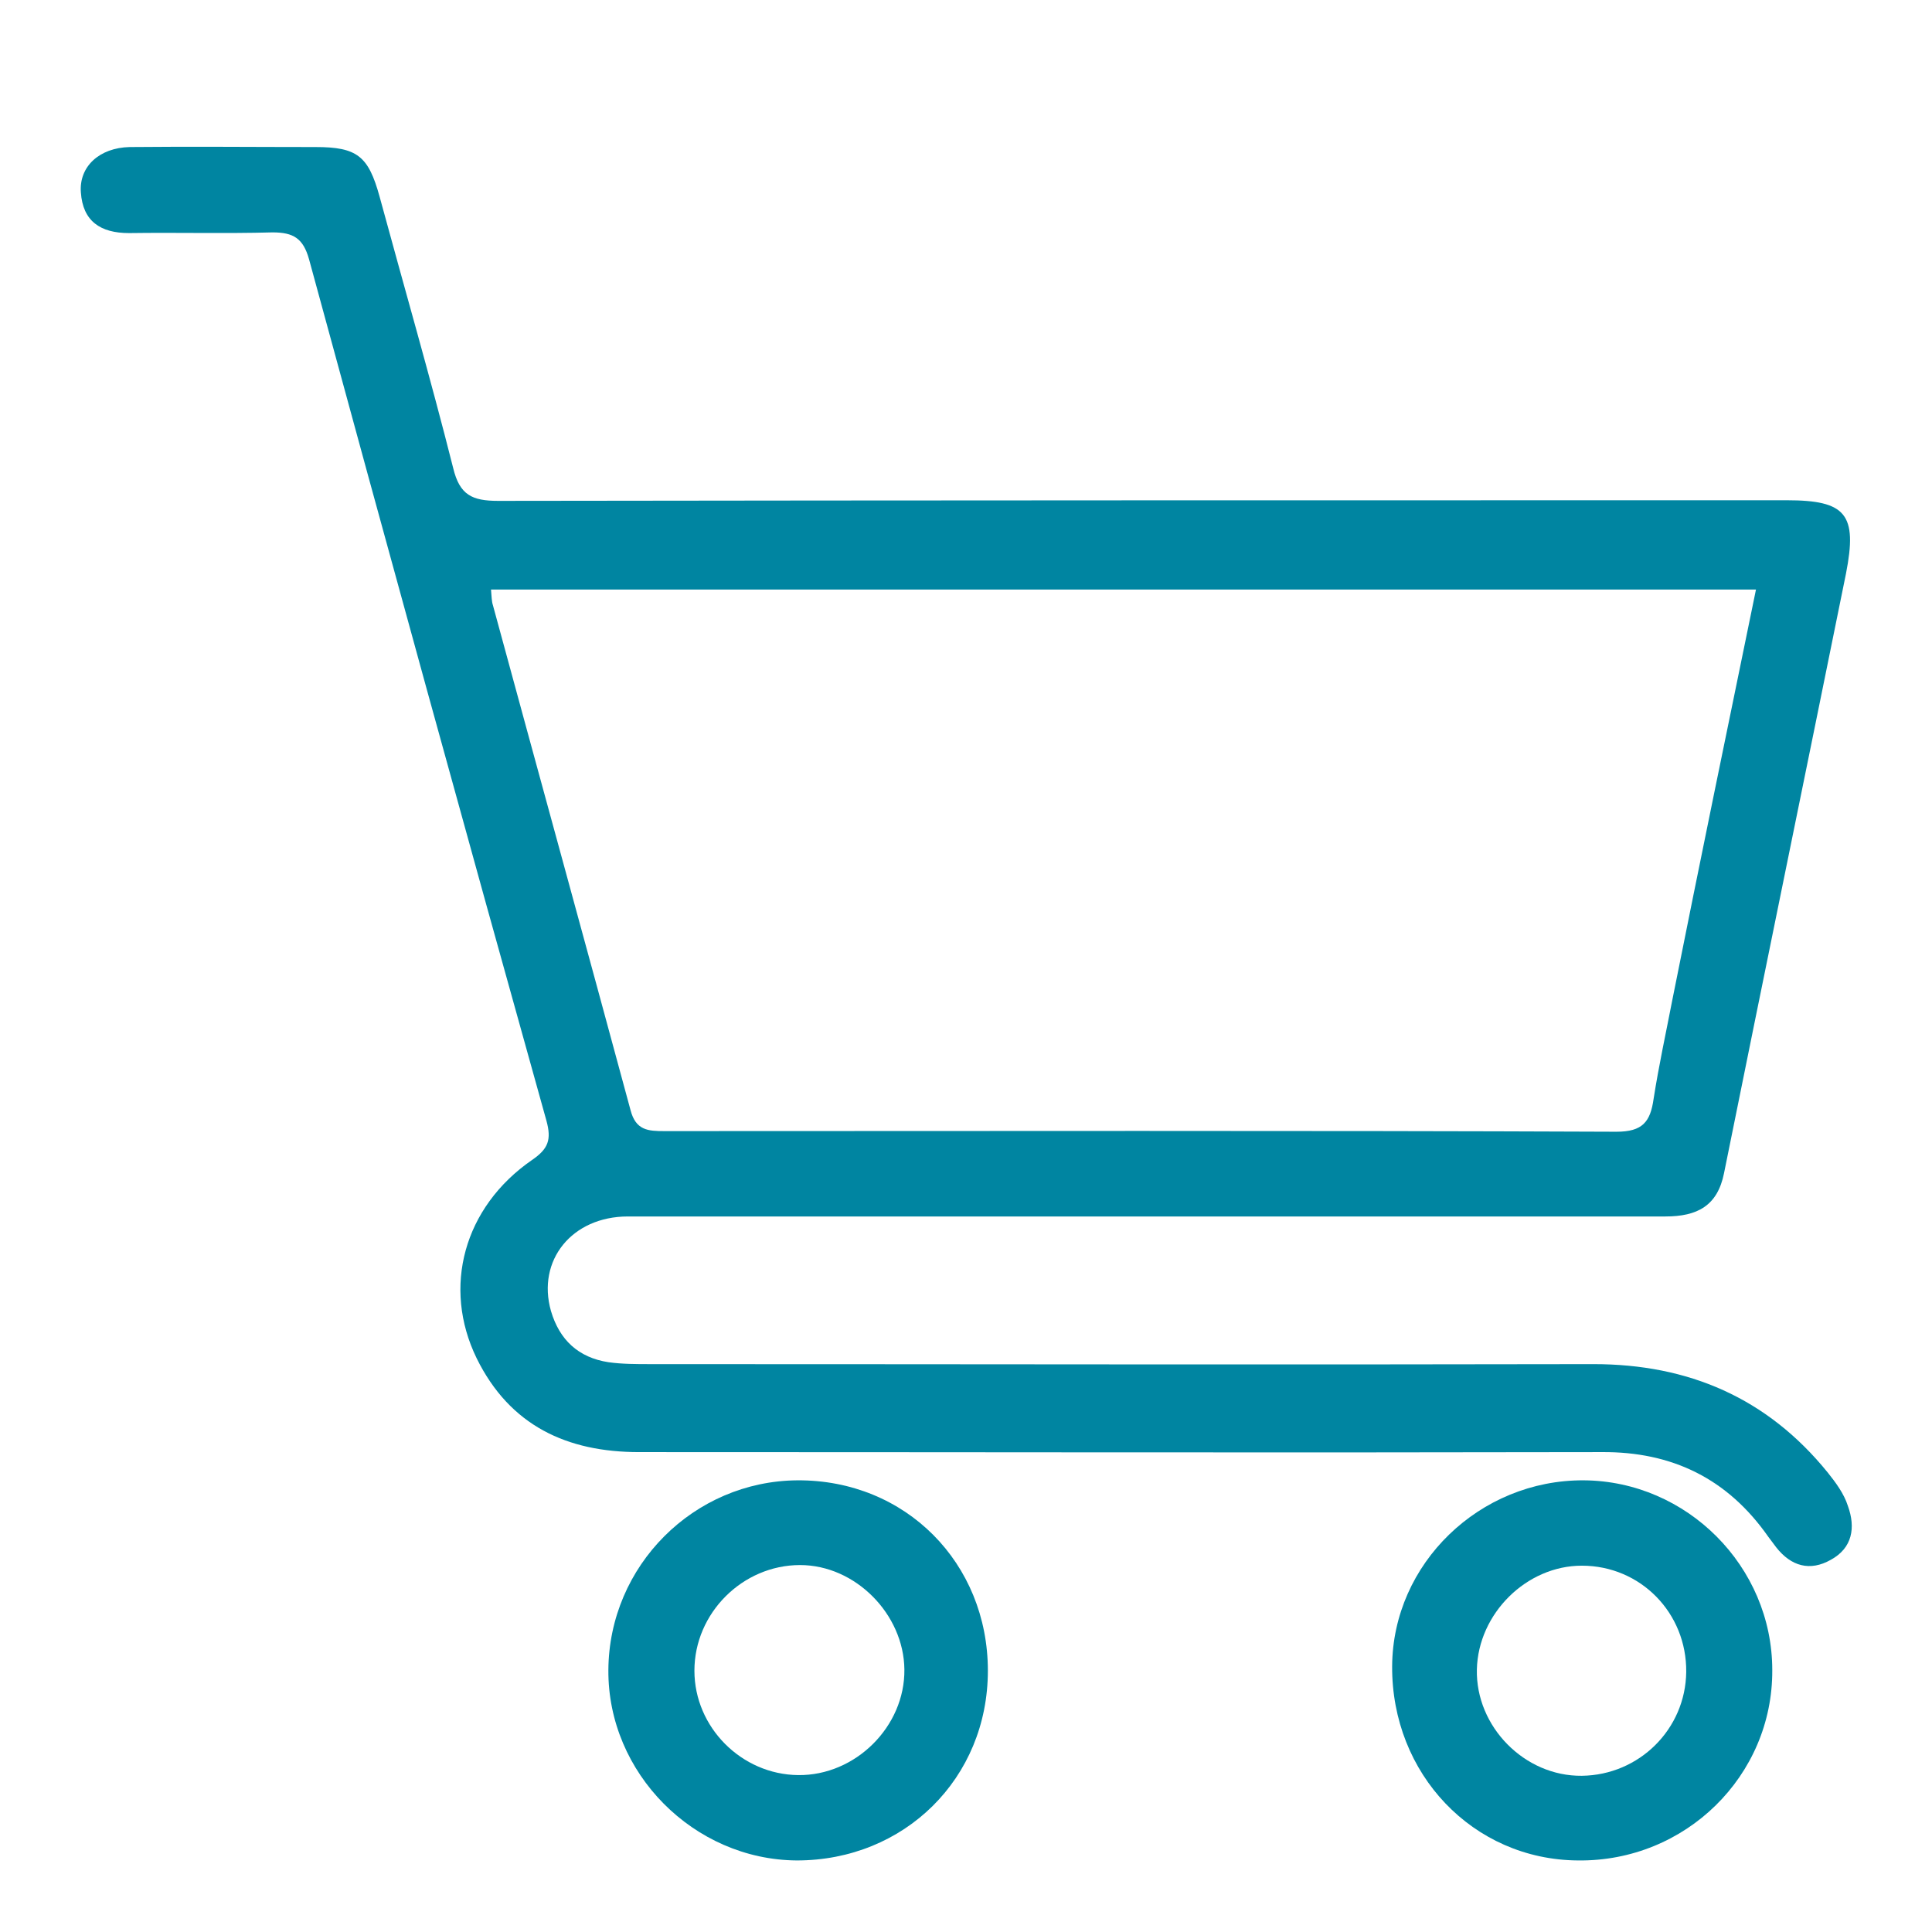
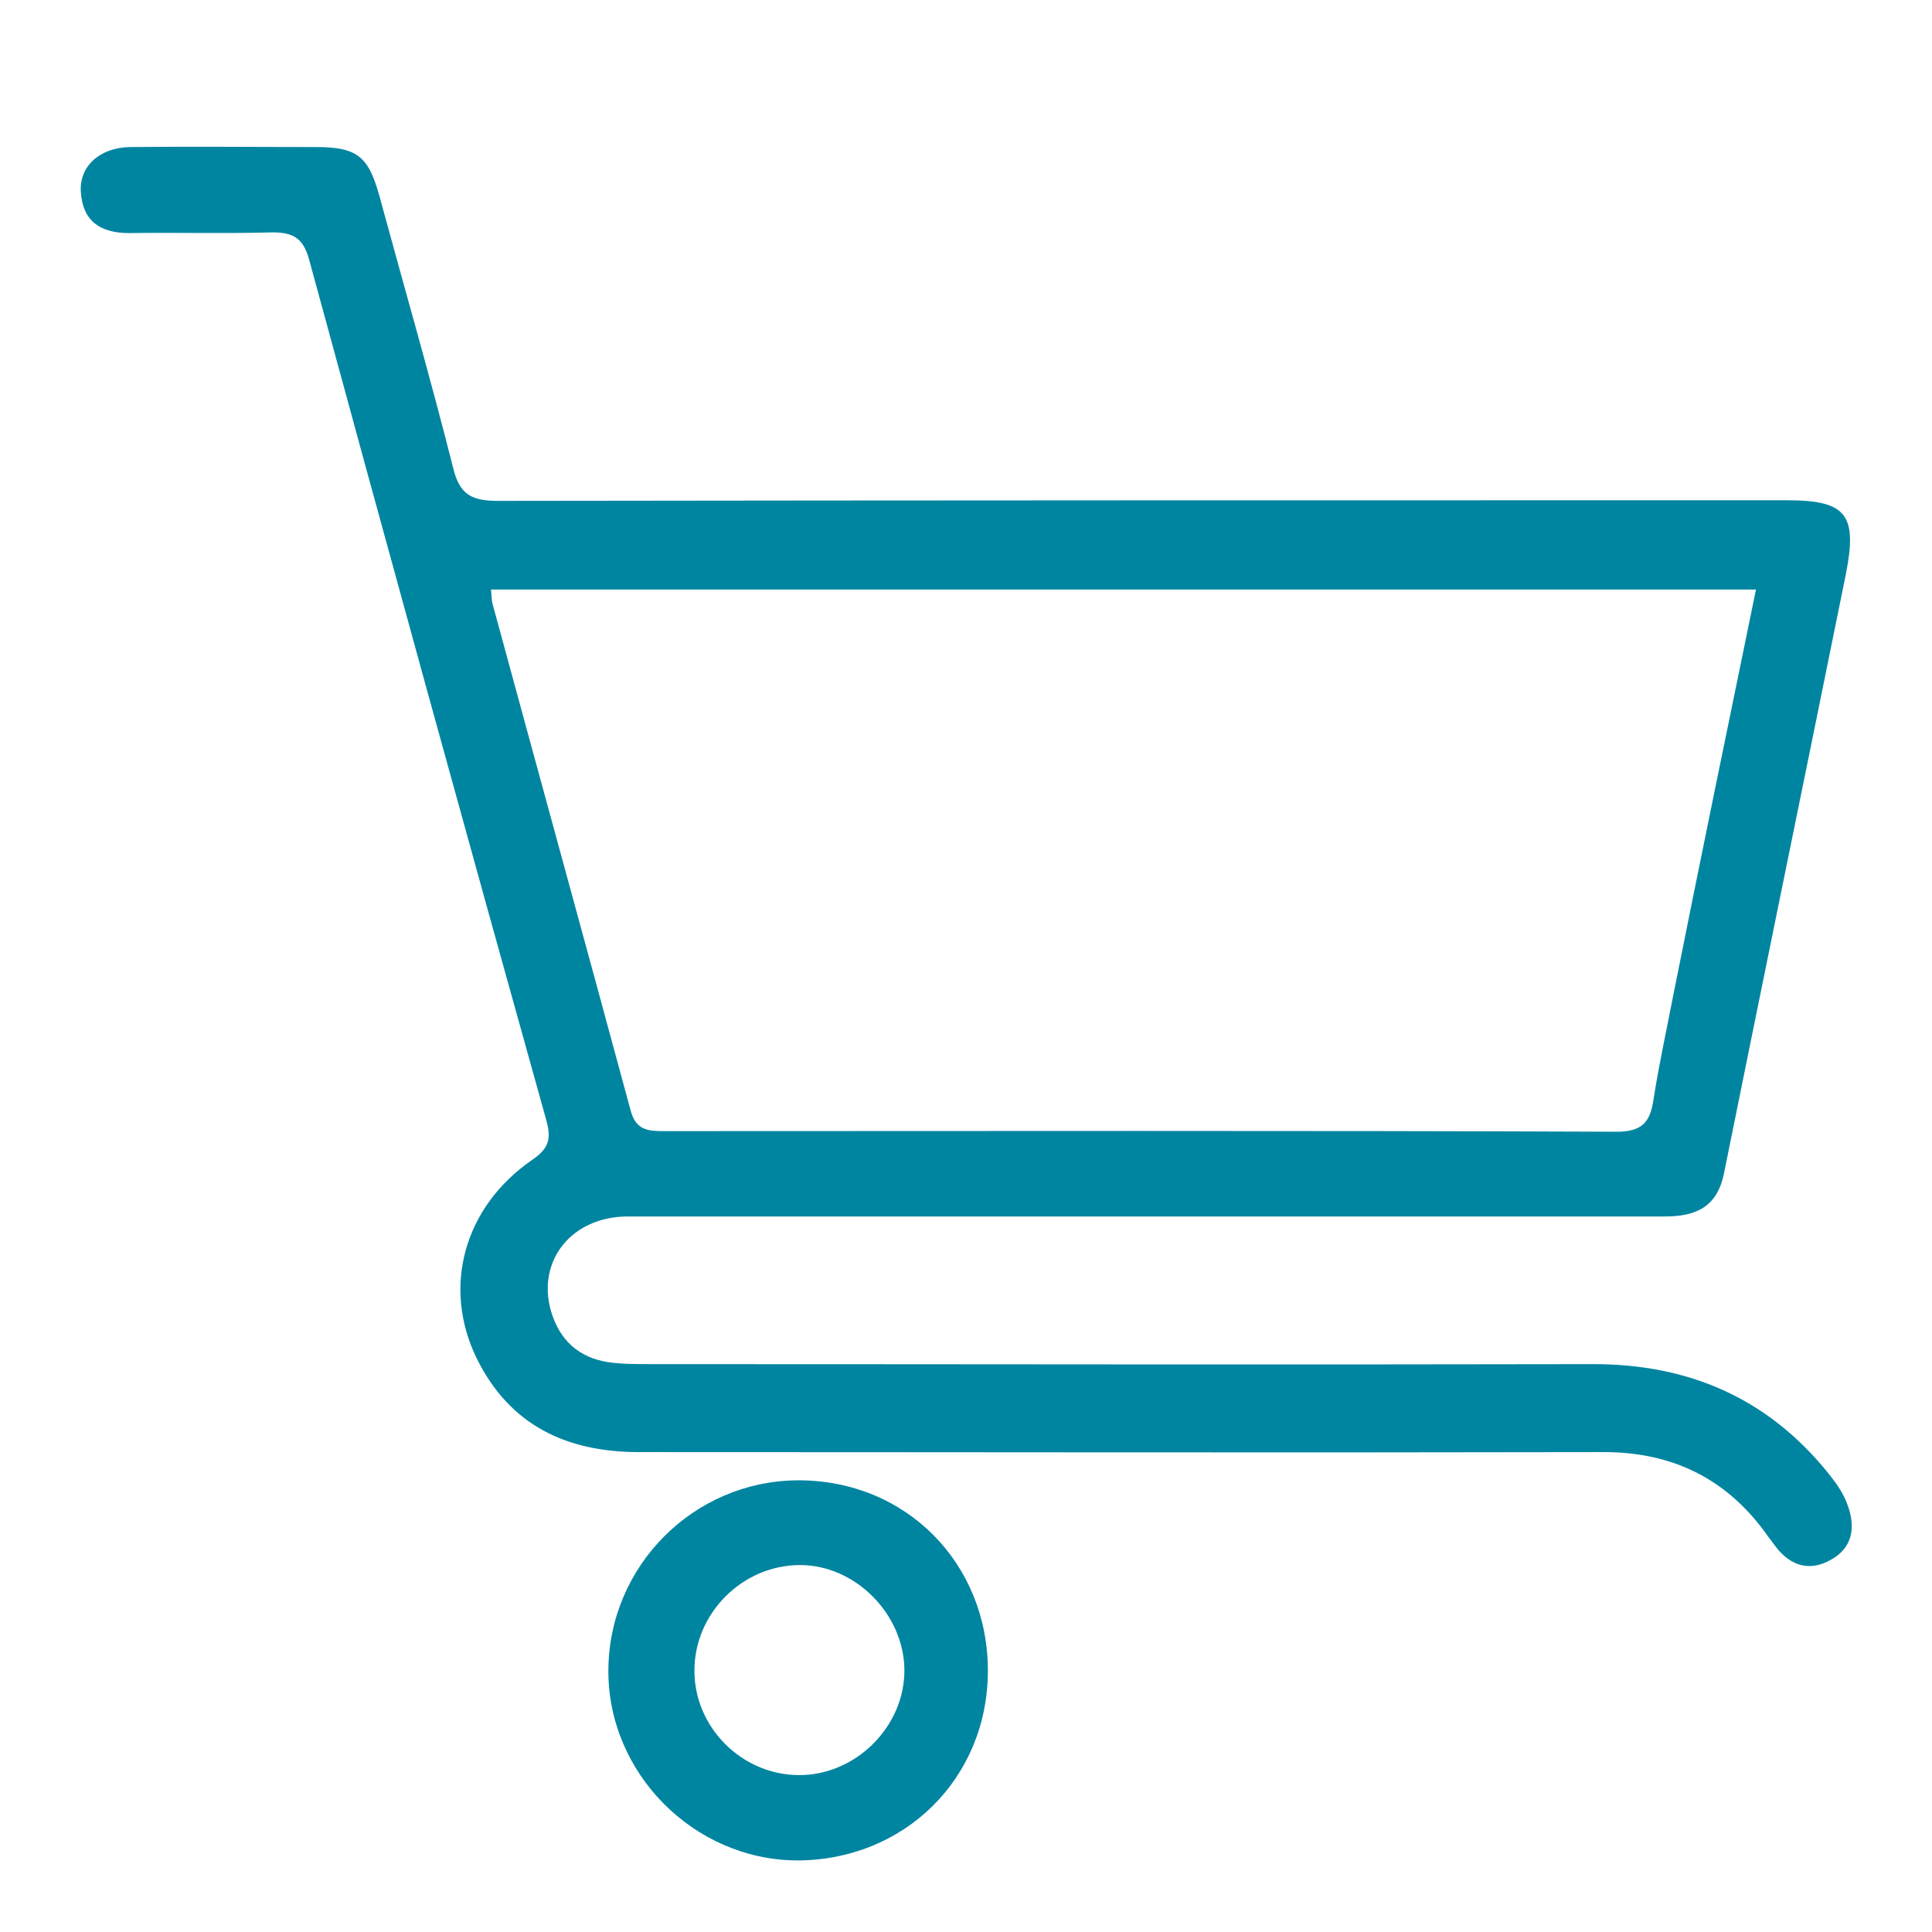
<svg xmlns="http://www.w3.org/2000/svg" width="28" height="28" viewBox="0 0 28 28" fill="none">
-   <path d="M16.613 17.63C14.109 17.63 11.604 17.63 9.1 17.63C8.288 17.63 7.777 18.267 7.985 19C8.108 19.418 8.382 19.675 8.817 19.742C9.015 19.77 9.223 19.77 9.431 19.77C13.986 19.77 18.541 19.78 23.096 19.77C24.466 19.77 25.609 20.256 26.488 21.34C26.602 21.483 26.724 21.645 26.781 21.825C26.895 22.139 26.847 22.434 26.535 22.605C26.233 22.777 25.959 22.701 25.742 22.425C25.704 22.377 25.666 22.32 25.628 22.273C25.042 21.435 24.239 21.036 23.209 21.045C18.56 21.055 13.91 21.045 9.261 21.045C8.221 21.045 7.39 20.665 6.908 19.685C6.407 18.657 6.719 17.496 7.711 16.811C7.947 16.65 7.995 16.517 7.919 16.241C6.757 12.083 5.613 7.925 4.479 3.758C4.394 3.454 4.253 3.368 3.95 3.368C3.26 3.387 2.561 3.368 1.871 3.378C1.455 3.378 1.2 3.206 1.172 2.788C1.144 2.417 1.436 2.141 1.881 2.131C2.778 2.122 3.676 2.131 4.574 2.131C5.179 2.131 5.339 2.264 5.5 2.845C5.859 4.167 6.237 5.471 6.568 6.784C6.662 7.174 6.842 7.259 7.22 7.259C13.447 7.25 19.665 7.25 25.893 7.25C26.753 7.25 26.923 7.45 26.753 8.315C26.167 11.208 25.572 14.1 24.986 17.002C24.891 17.477 24.598 17.63 24.135 17.63C21.621 17.63 19.117 17.63 16.613 17.63ZM25.449 8.544C19.325 8.544 13.23 8.544 7.116 8.544C7.125 8.648 7.125 8.715 7.144 8.772C7.806 11.208 8.477 13.643 9.138 16.088C9.214 16.383 9.393 16.393 9.63 16.393C14.232 16.393 18.824 16.383 23.426 16.402C23.804 16.402 23.918 16.26 23.965 15.927C24.041 15.441 24.145 14.966 24.239 14.48C24.636 12.492 25.042 10.523 25.449 8.544Z" fill="#0085A1" />
-   <path d="M22.954 21.454C24.447 21.464 25.685 22.701 25.685 24.204C25.694 25.736 24.428 26.982 22.869 26.963C21.347 26.953 20.166 25.707 20.176 24.147C20.185 22.663 21.442 21.445 22.954 21.454ZM24.438 24.232C24.447 23.376 23.776 22.691 22.925 22.691C22.122 22.691 21.423 23.386 21.404 24.194C21.385 25.022 22.094 25.745 22.925 25.736C23.757 25.726 24.428 25.06 24.438 24.232Z" fill="#0085A1" />
+   <path d="M16.613 17.63C14.109 17.63 11.604 17.63 9.1 17.63C8.288 17.63 7.777 18.267 7.985 19C8.108 19.418 8.382 19.675 8.817 19.742C9.015 19.77 9.223 19.77 9.431 19.77C13.986 19.77 18.541 19.78 23.096 19.77C24.466 19.77 25.609 20.256 26.488 21.34C26.602 21.483 26.724 21.645 26.781 21.825C26.895 22.139 26.847 22.434 26.535 22.605C26.233 22.777 25.959 22.701 25.742 22.425C25.704 22.377 25.666 22.32 25.628 22.273C25.042 21.435 24.239 21.036 23.209 21.045C18.56 21.055 13.91 21.045 9.261 21.045C8.221 21.045 7.39 20.665 6.908 19.685C6.407 18.657 6.719 17.496 7.711 16.811C7.947 16.65 7.995 16.517 7.919 16.241C6.757 12.083 5.613 7.925 4.479 3.758C4.394 3.454 4.253 3.368 3.95 3.368C3.26 3.387 2.561 3.368 1.871 3.378C1.455 3.378 1.2 3.206 1.172 2.788C1.144 2.417 1.436 2.141 1.881 2.131C2.778 2.122 3.676 2.131 4.574 2.131C5.179 2.131 5.339 2.264 5.5 2.845C5.859 4.167 6.237 5.471 6.568 6.784C6.662 7.174 6.842 7.259 7.22 7.259C13.447 7.25 19.665 7.25 25.893 7.25C26.753 7.25 26.923 7.45 26.753 8.315C26.167 11.208 25.572 14.1 24.986 17.002C24.891 17.477 24.598 17.63 24.135 17.63C21.621 17.63 19.117 17.63 16.613 17.63M25.449 8.544C19.325 8.544 13.23 8.544 7.116 8.544C7.125 8.648 7.125 8.715 7.144 8.772C7.806 11.208 8.477 13.643 9.138 16.088C9.214 16.383 9.393 16.393 9.63 16.393C14.232 16.393 18.824 16.383 23.426 16.402C23.804 16.402 23.918 16.26 23.965 15.927C24.041 15.441 24.145 14.966 24.239 14.48C24.636 12.492 25.042 10.523 25.449 8.544Z" fill="#0085A1" />
  <path d="M14.317 24.213C14.317 25.774 13.107 26.963 11.548 26.963C10.055 26.953 8.807 25.698 8.817 24.204C8.826 22.691 10.055 21.464 11.557 21.454C13.126 21.445 14.317 22.653 14.317 24.213ZM10.064 24.213C10.064 25.032 10.745 25.717 11.567 25.726C12.398 25.736 13.117 25.022 13.107 24.194C13.098 23.395 12.398 22.682 11.595 22.682C10.764 22.682 10.064 23.376 10.064 24.213Z" fill="#0085A1" />
</svg>